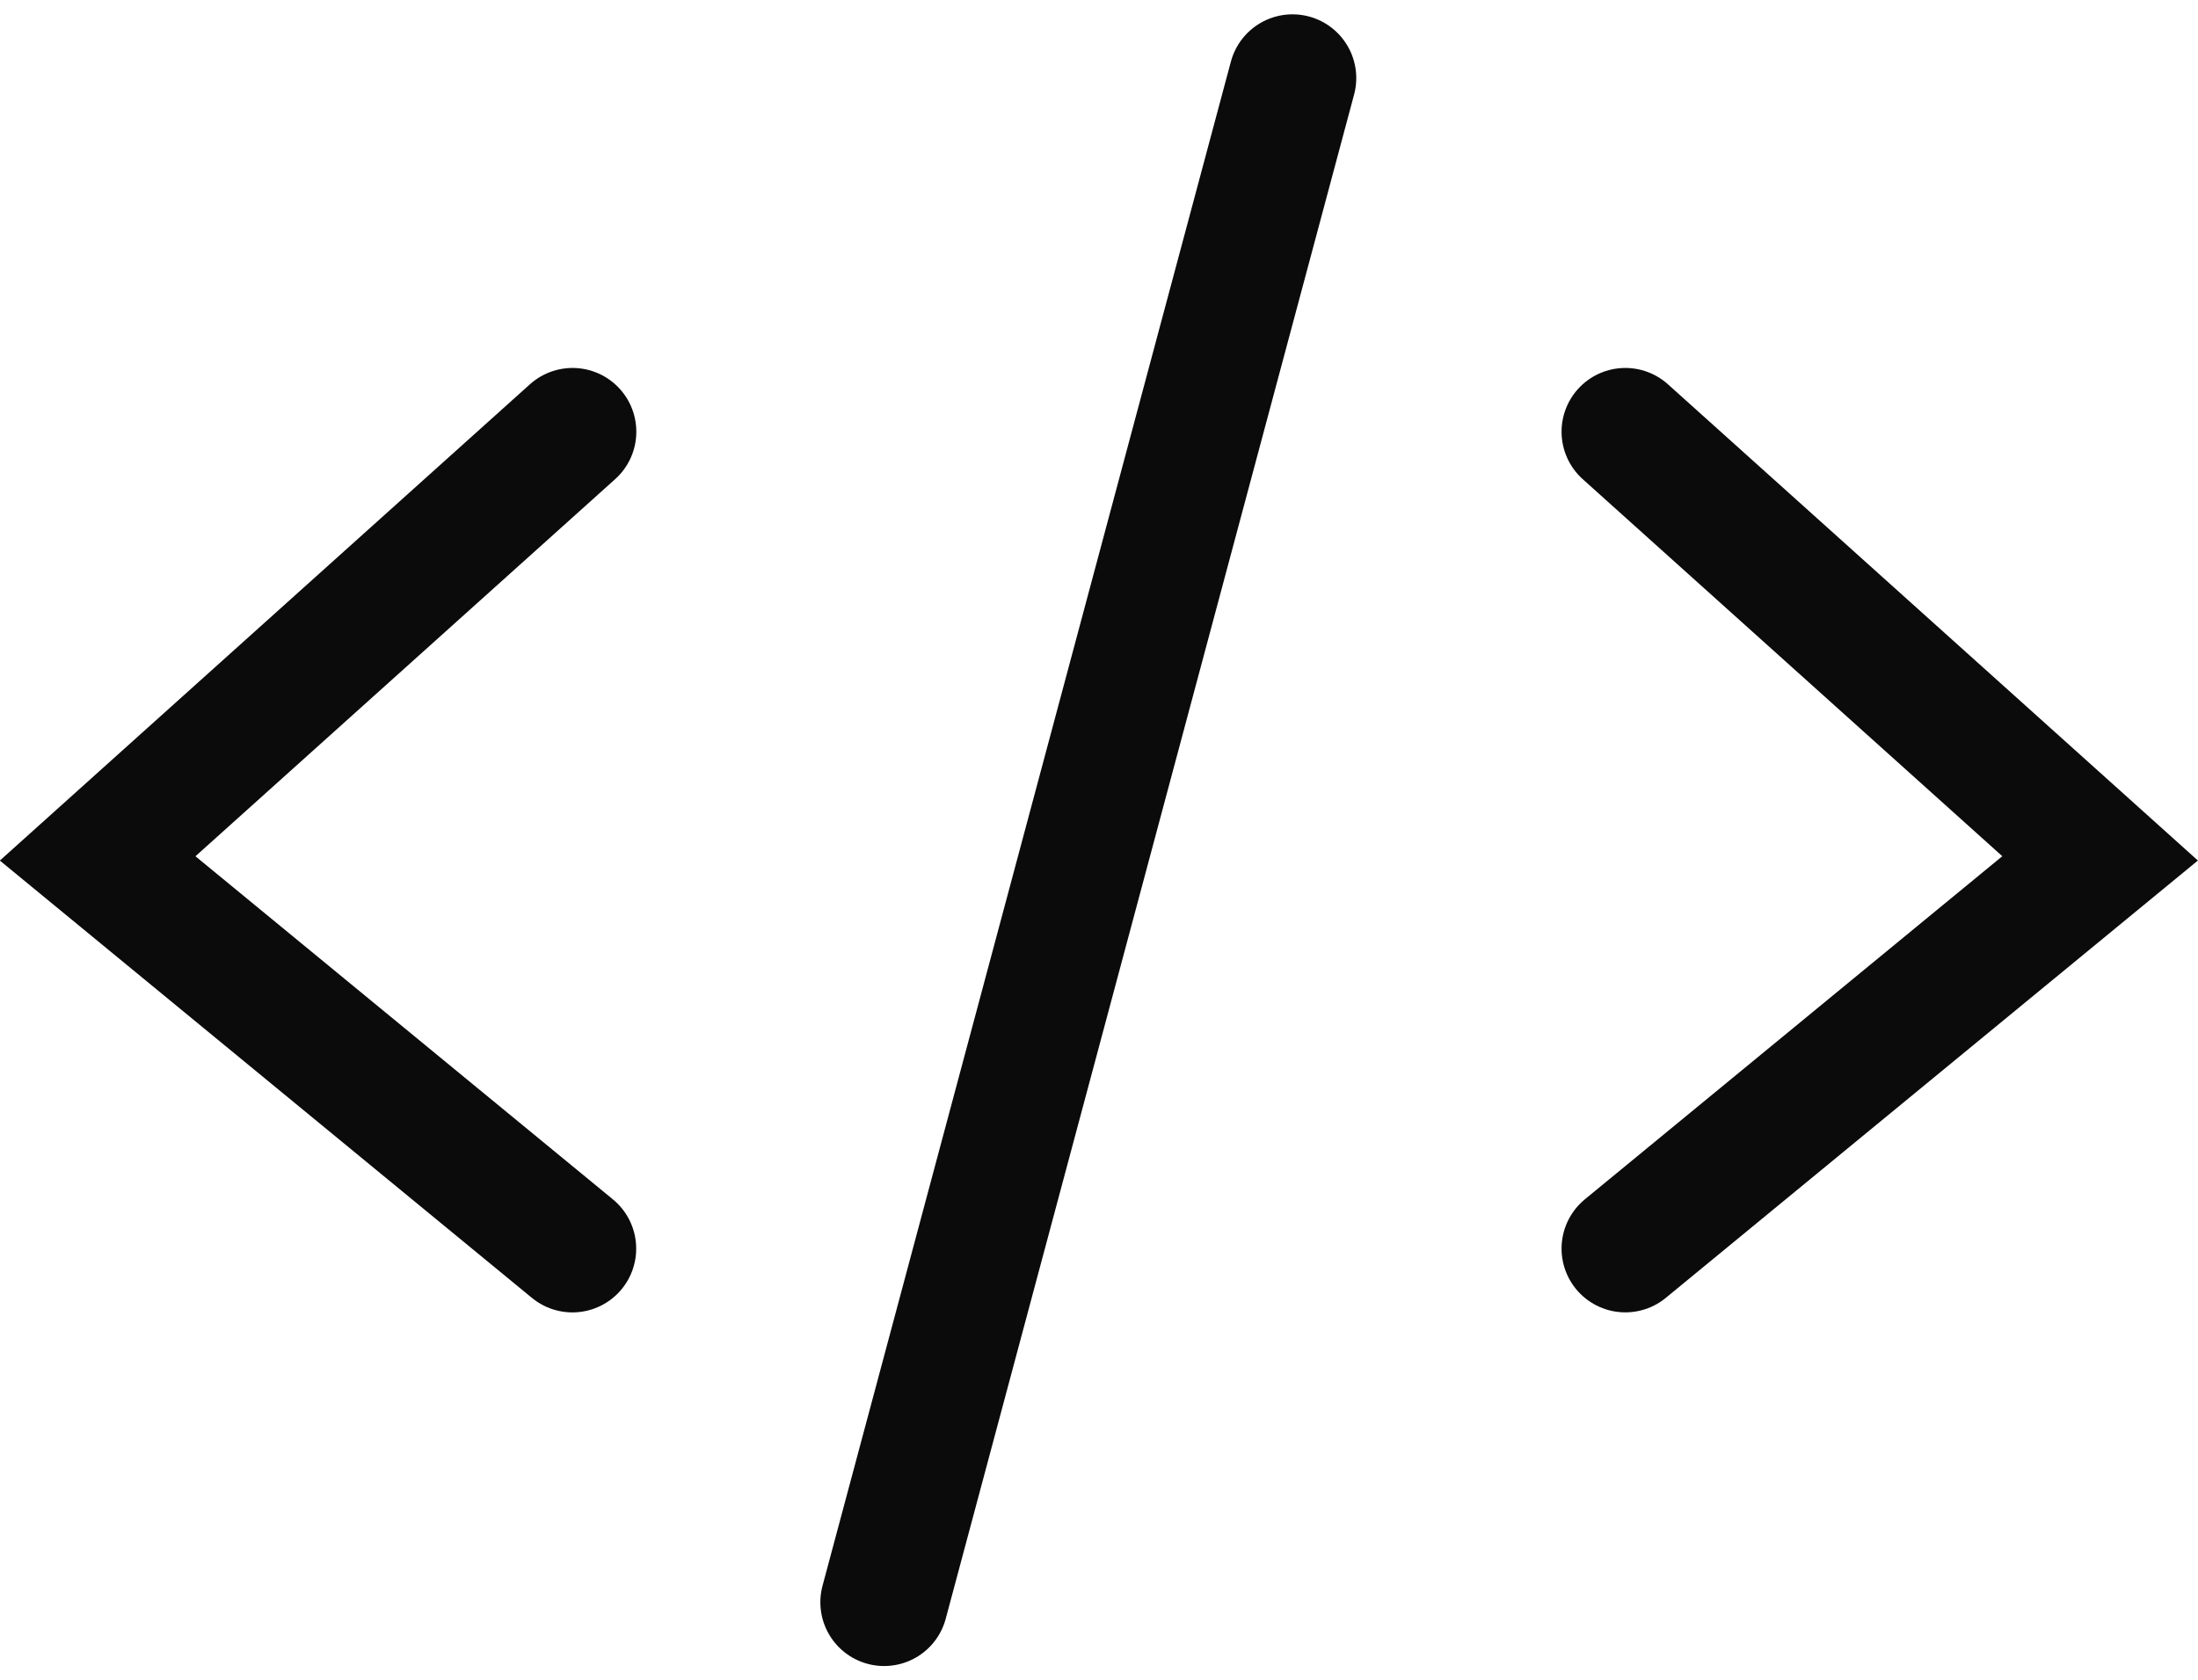
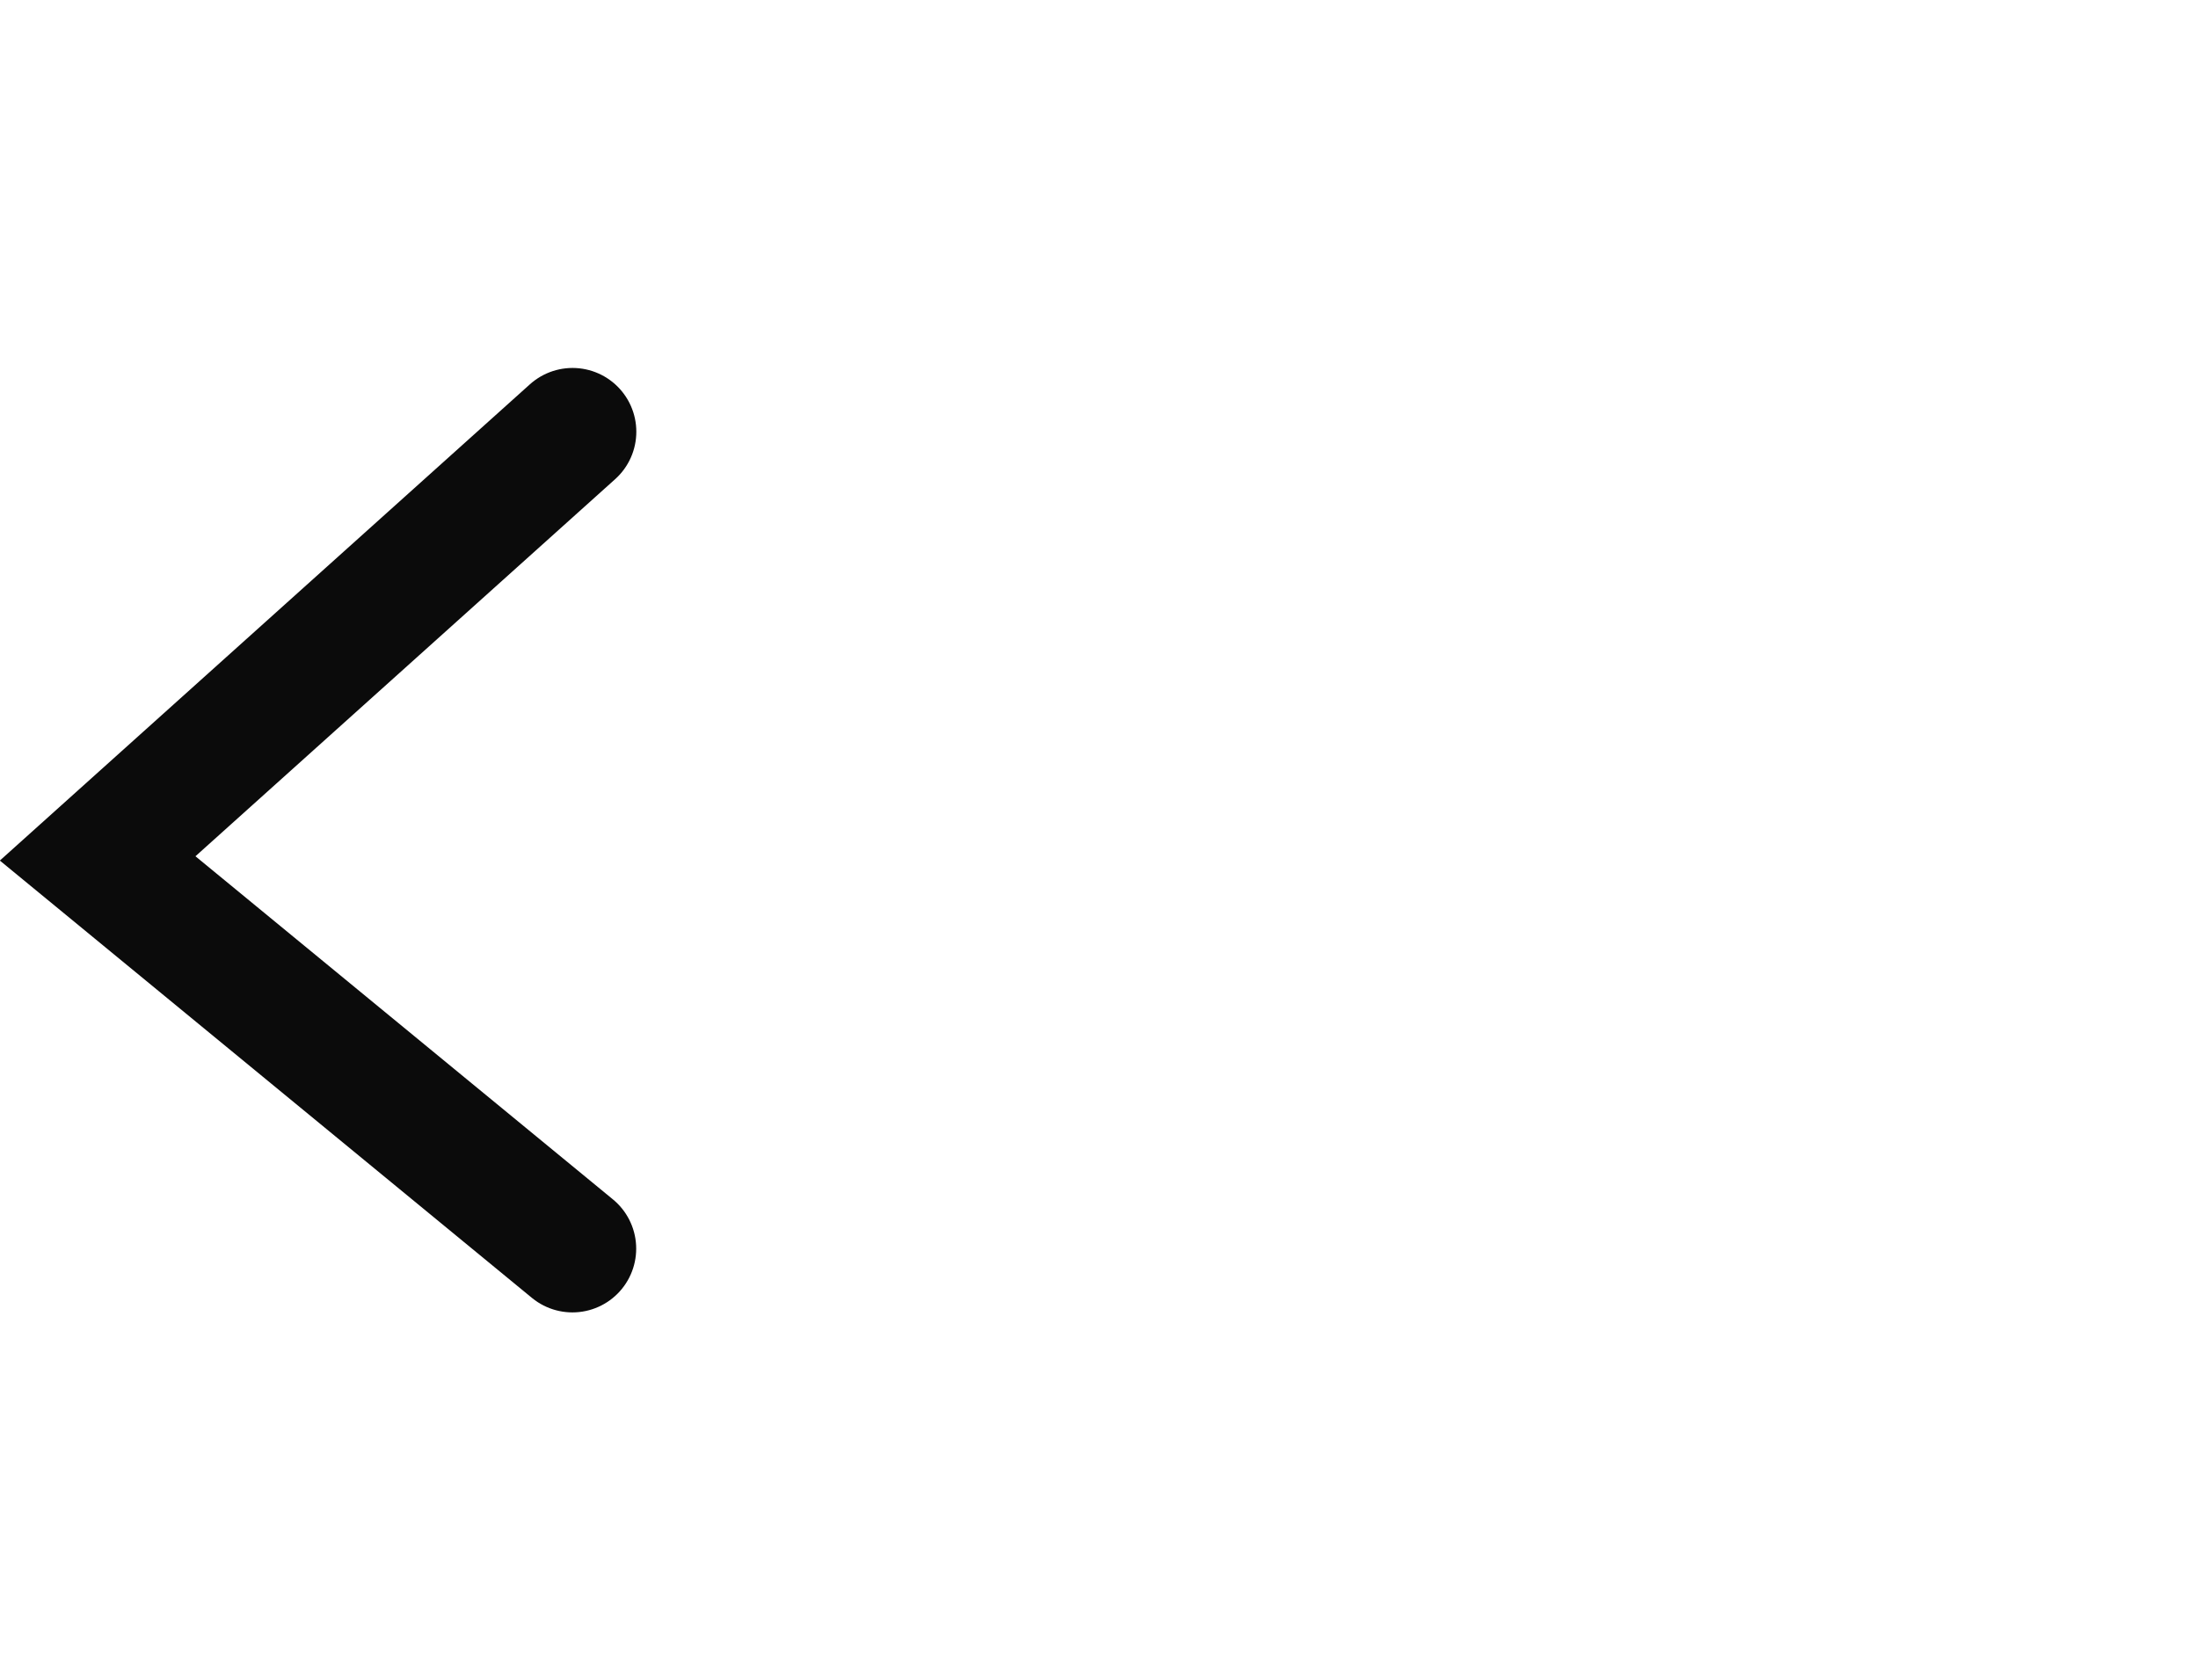
<svg xmlns="http://www.w3.org/2000/svg" width="51.703" height="39.53" viewBox="0 0 51.703 39.53">
  <g id="Group_42" data-name="Group 42" transform="translate(-745.703 -1622.418)">
    <path id="Path_2321" data-name="Path 2321" d="M2749.171,3474.626,2738,3484.664l11.168,9.18" transform="translate(-1990 -1842.052)" fill="none" stroke="#0b0b0b" stroke-linecap="round" stroke-width="3" />
-     <path id="Path_2322" data-name="Path 2322" d="M2738,3474.626l11.168,10.037-11.168,9.18" transform="translate(-1954.065 -1842.052)" fill="none" stroke="#0b0b0b" stroke-linecap="round" stroke-width="3" />
-     <path id="Path_2323" data-name="Path 2323" d="M2754.5,3498.81l9.606-35.856" transform="translate(-1988 -1838.699)" fill="none" stroke="#0b0b0b" stroke-linecap="round" stroke-width="3" />
  </g>
</svg>